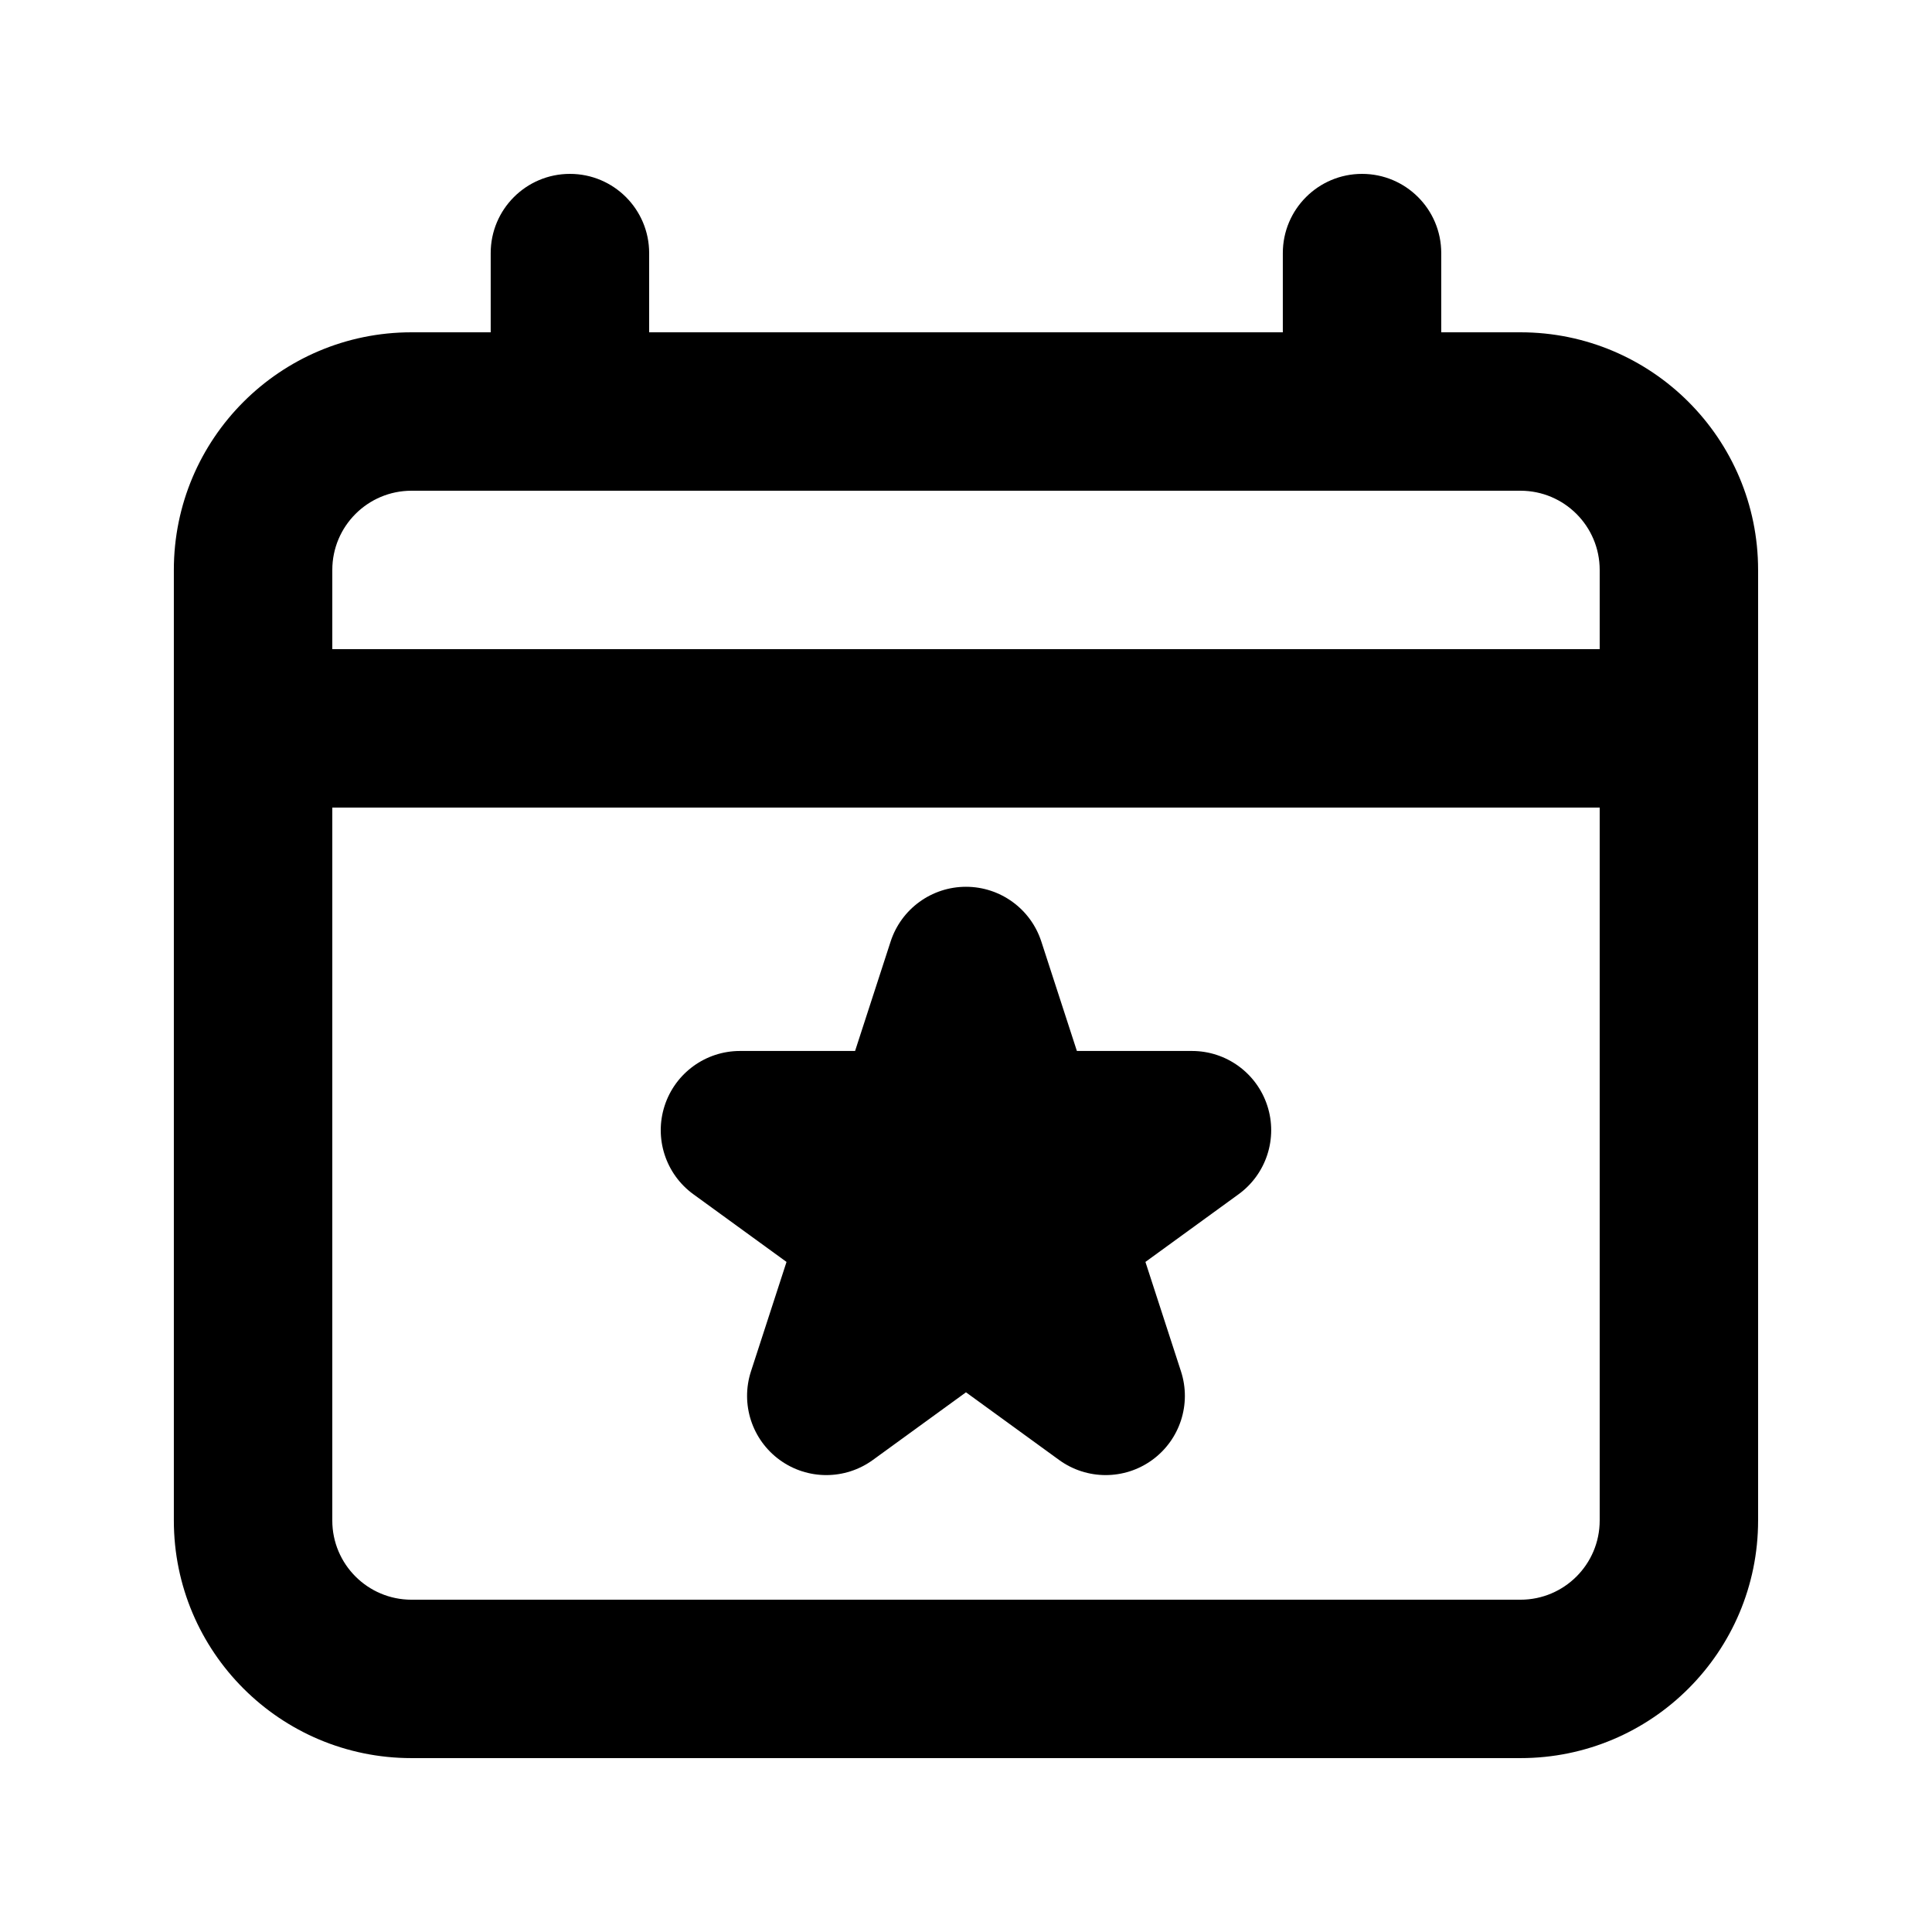
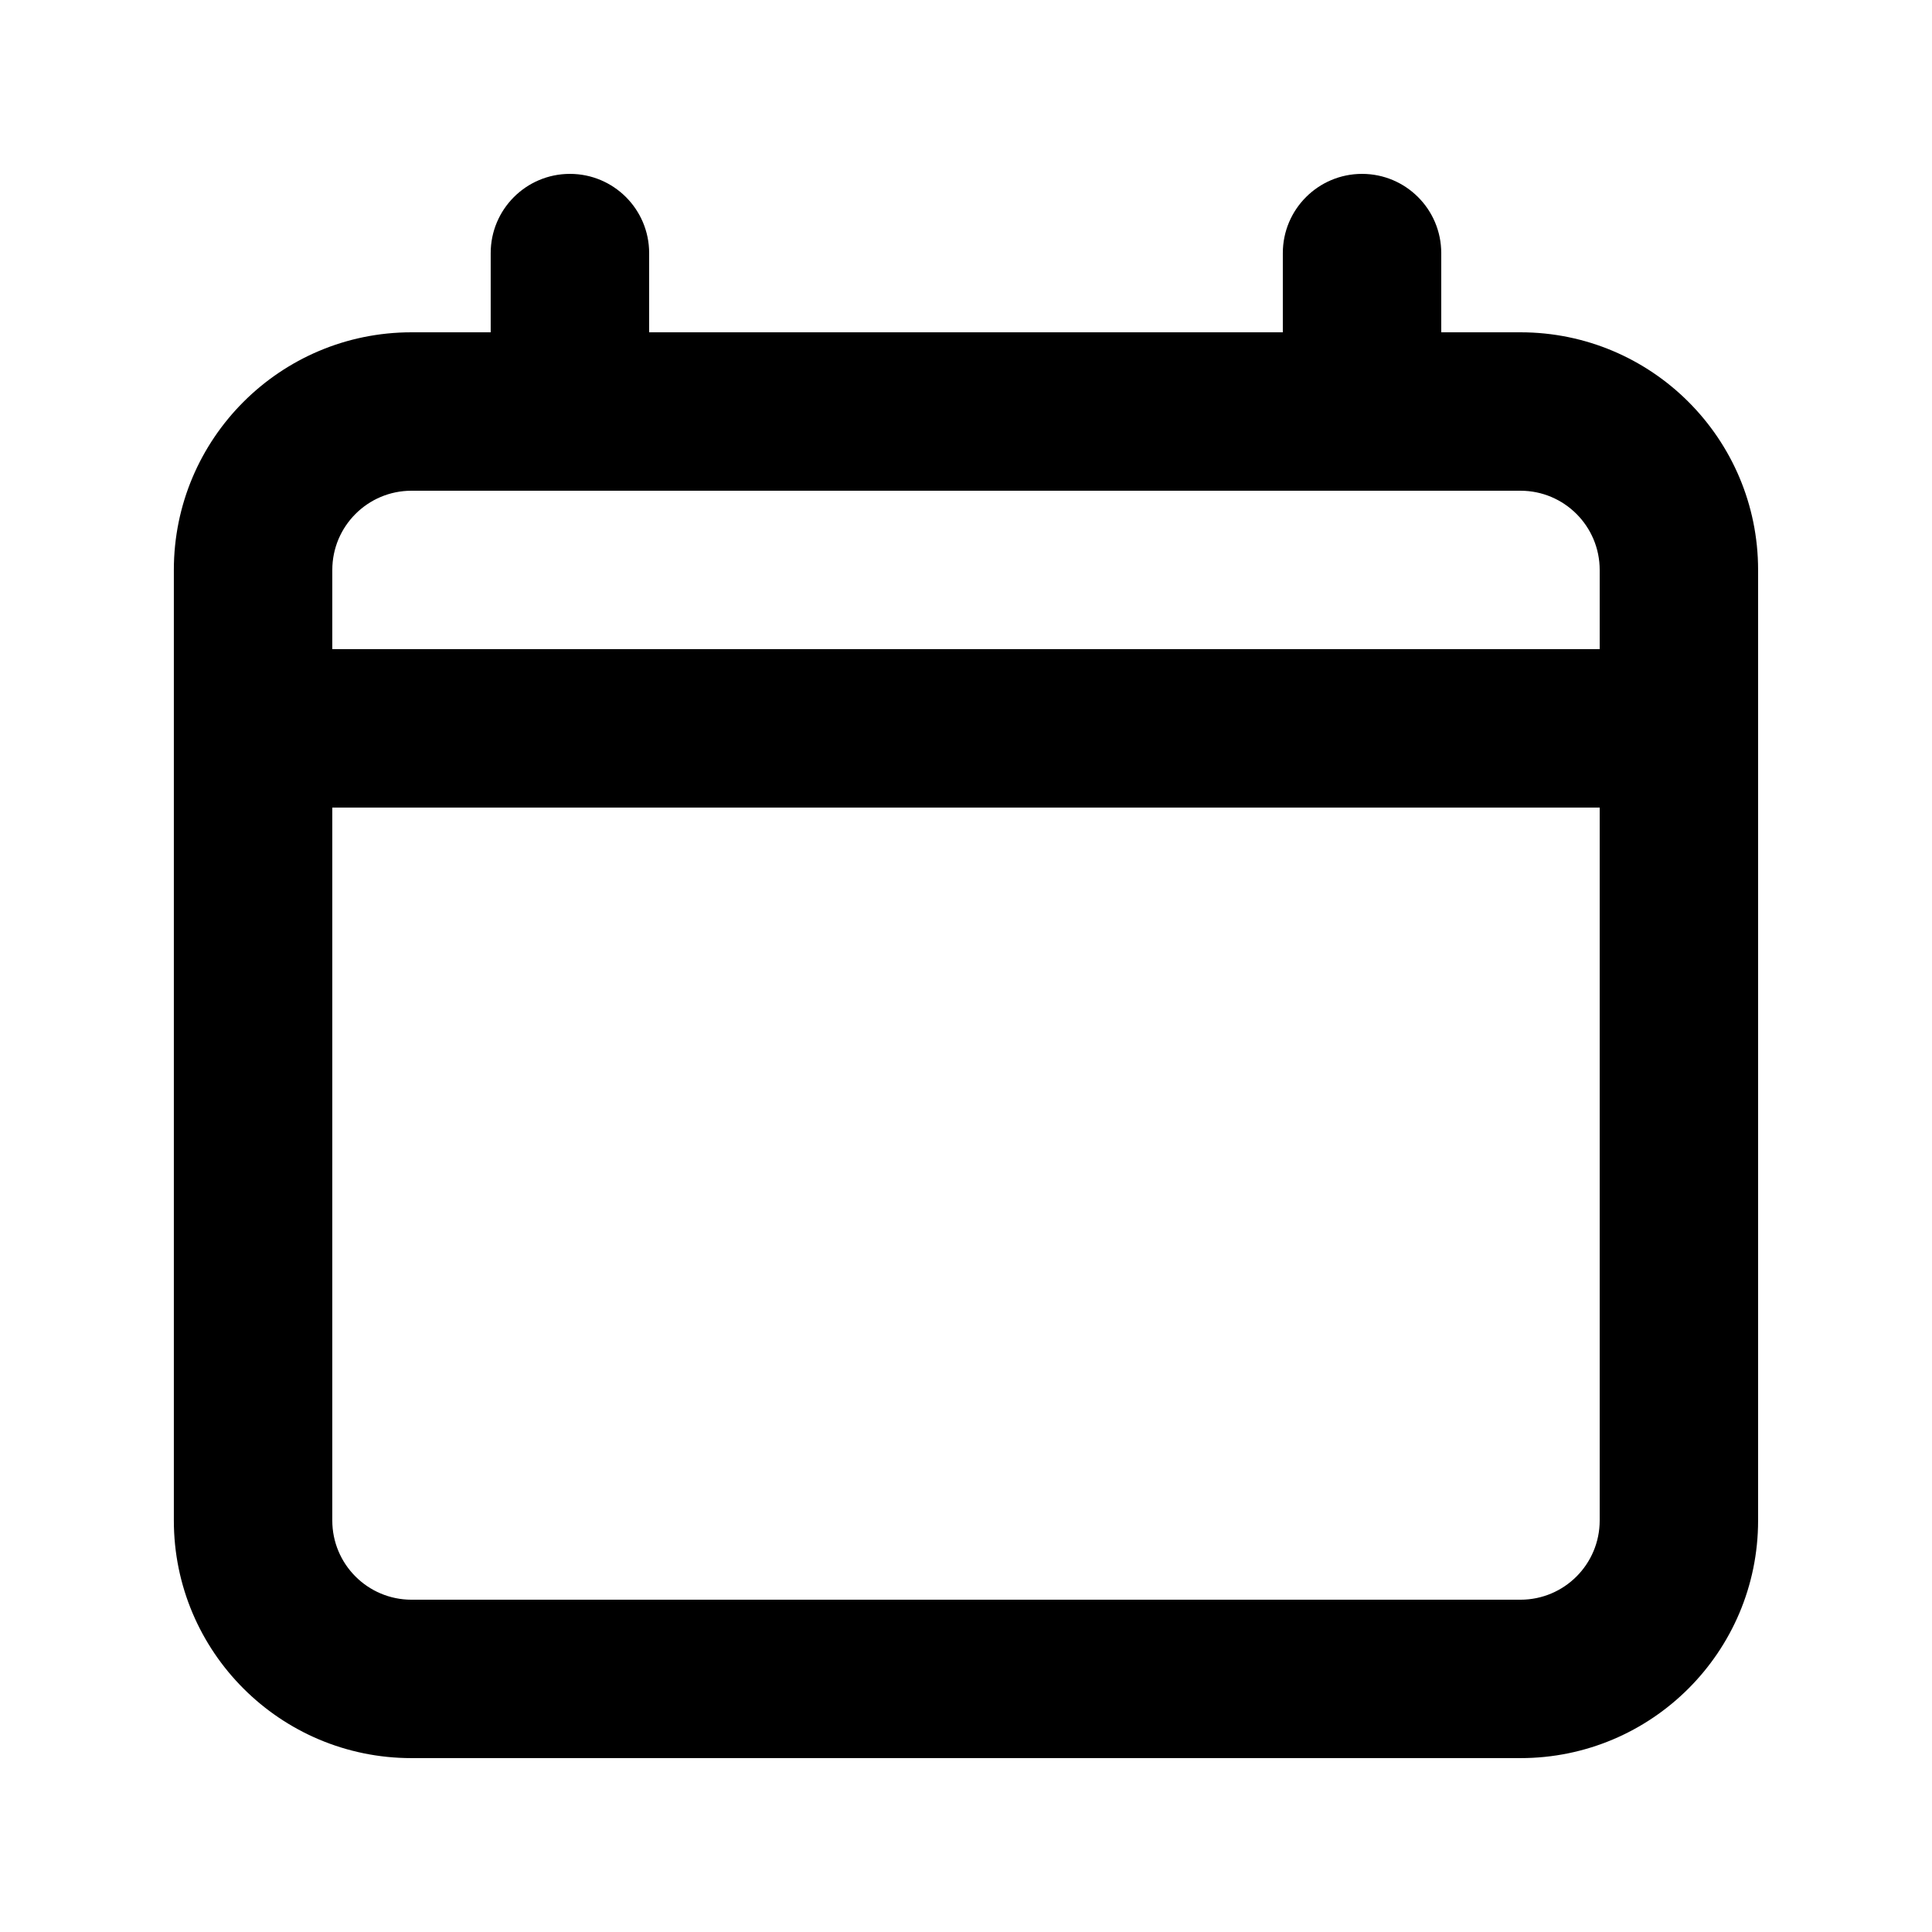
<svg xmlns="http://www.w3.org/2000/svg" fill="#000000" width="800px" height="800px" version="1.1" viewBox="144 144 512 512">
  <g>
-     <path d="m419.96 393.51c-2.812-8.648-10.871-14.504-19.965-14.504s-17.156 5.856-19.969 14.504l-9.422 29.008h-30.504c-9.094 0-17.156 5.859-19.965 14.508-2.812 8.648 0.266 18.125 7.625 23.469l24.676 17.93-9.426 29.012c-2.809 8.648 0.27 18.121 7.629 23.469 7.356 5.344 17.316 5.344 24.676 0l24.68-17.93 24.676 17.93c7.359 5.344 17.32 5.344 24.676 0 7.359-5.348 10.438-14.82 7.629-23.469l-9.426-29.012 24.676-17.93c7.356-5.344 10.438-14.82 7.625-23.469-2.809-8.648-10.867-14.508-19.961-14.508h-30.504z" />
    <path d="m295.04 190.08c11.594 0 20.992 9.398 20.992 20.992v20.992h167.93v-20.992c0-11.594 9.398-20.992 20.992-20.992 11.598 0 20.992 9.398 20.992 20.992v20.992h20.992c34.785 0 62.977 28.195 62.977 62.977v251.9c0 34.785-28.191 62.977-62.977 62.977h-293.89c-34.781 0-62.977-28.191-62.977-62.977v-251.9c0-34.781 28.195-62.977 62.977-62.977h20.992v-20.992c0-11.594 9.398-20.992 20.992-20.992zm-41.984 83.969c-11.594 0-20.992 9.398-20.992 20.992v20.992h335.87v-20.992c0-11.594-9.398-20.992-20.992-20.992zm-20.992 83.969h335.87v188.93c0 11.594-9.398 20.992-20.992 20.992h-293.89c-11.594 0-20.992-9.398-20.992-20.992z" fill-rule="evenodd" />
  </g>
</svg>